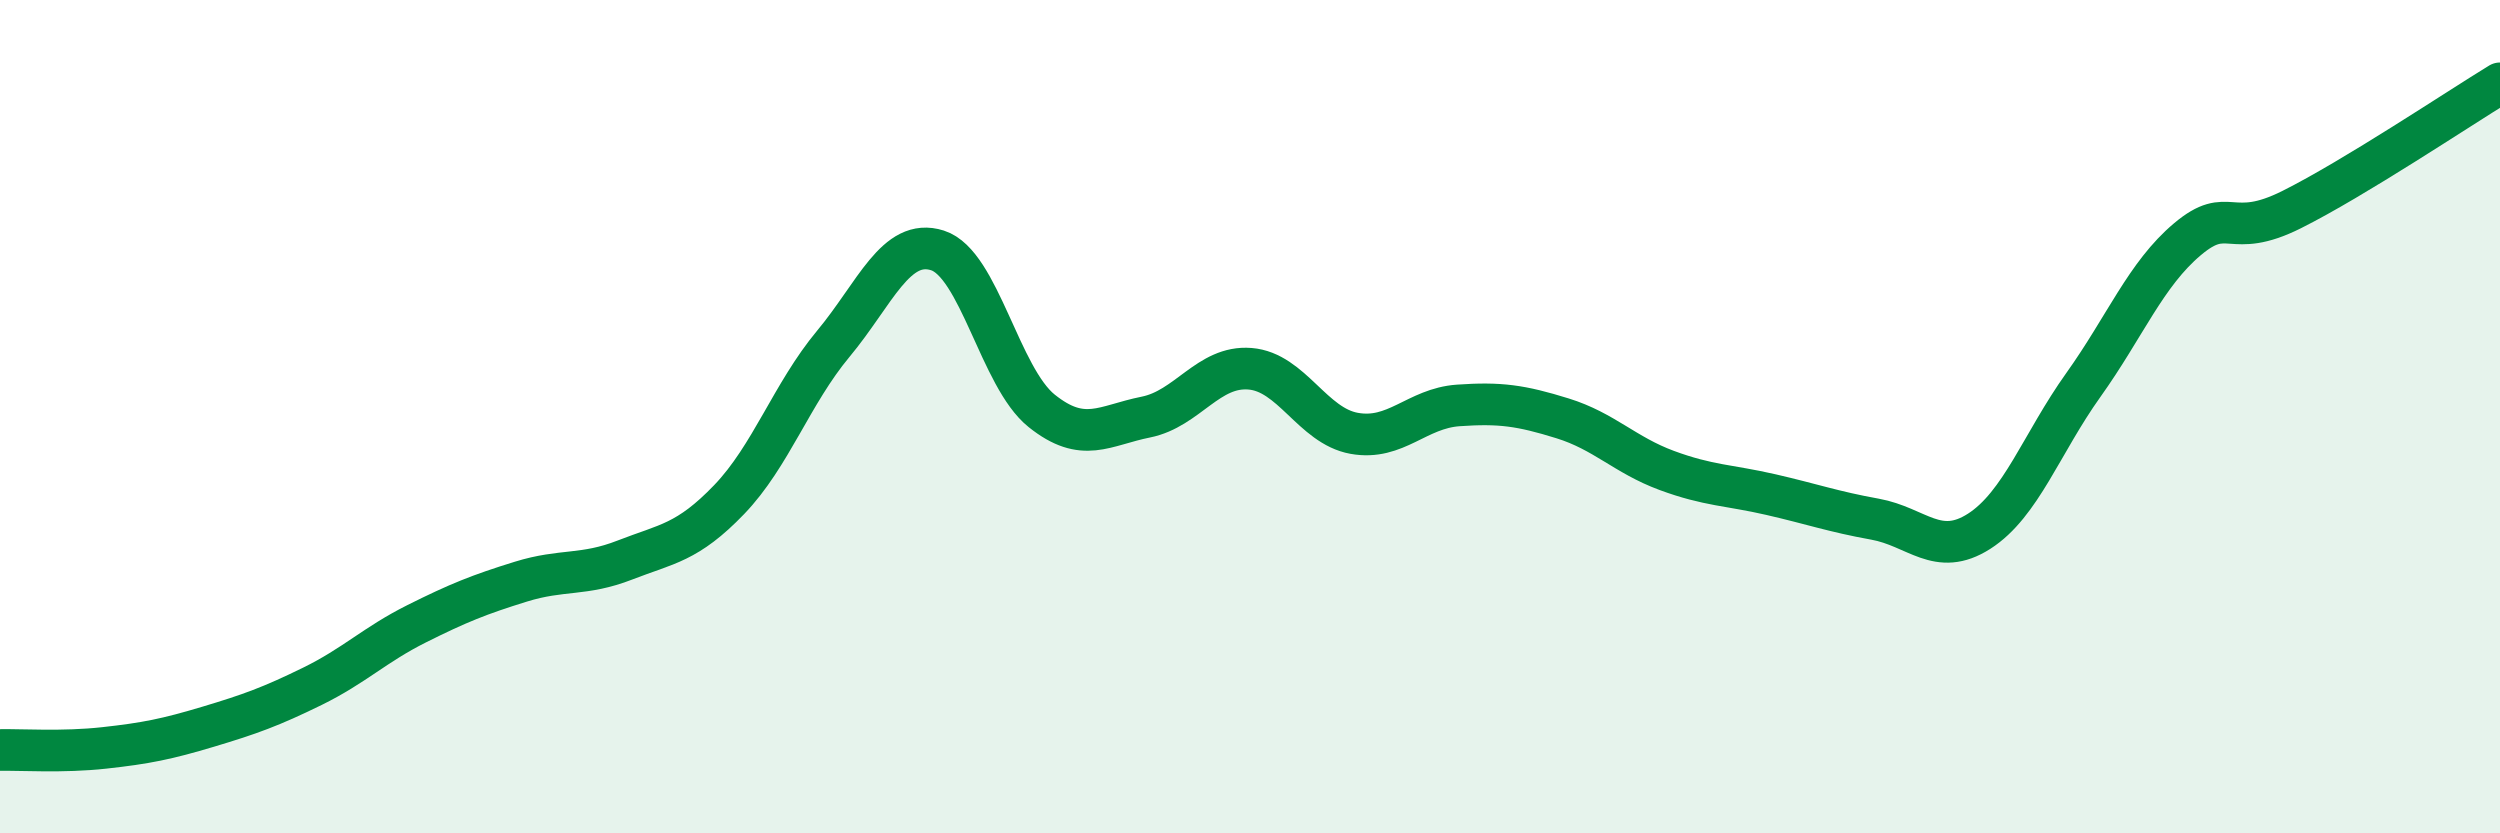
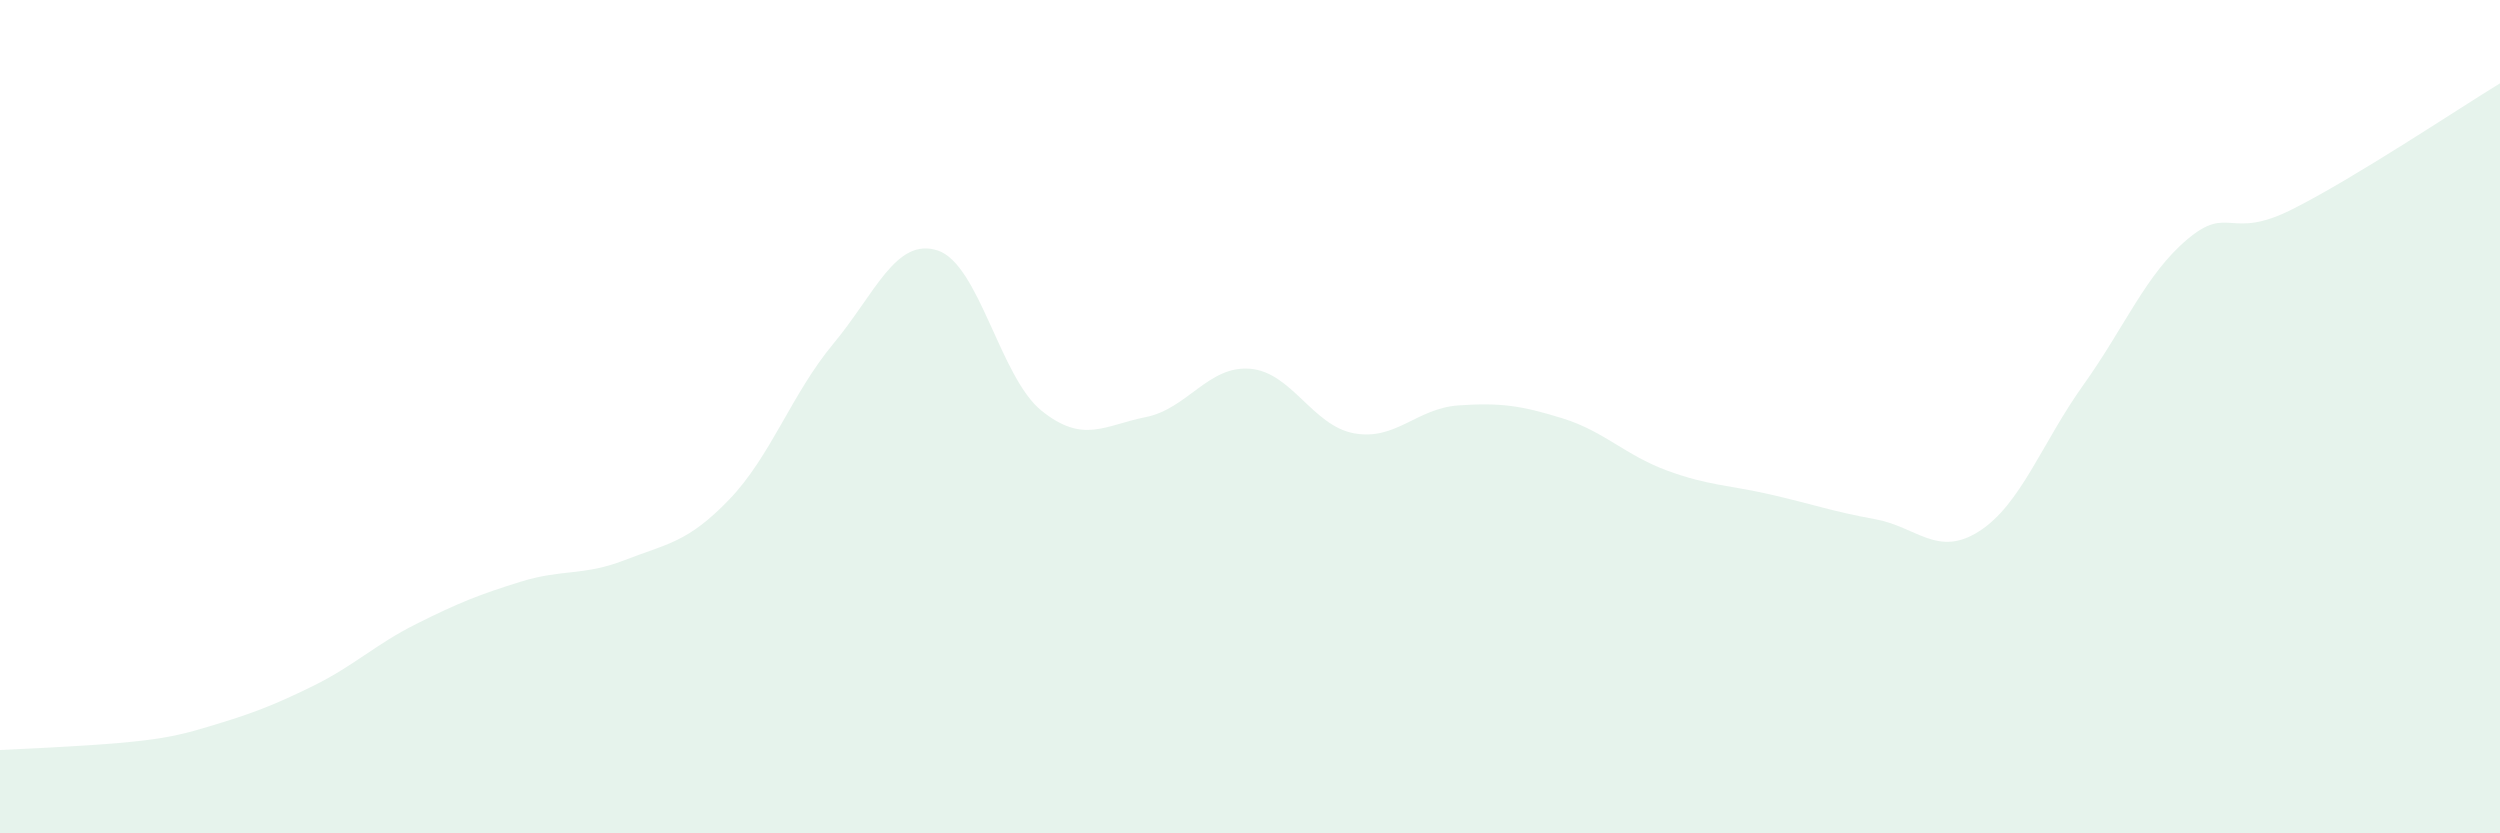
<svg xmlns="http://www.w3.org/2000/svg" width="60" height="20" viewBox="0 0 60 20">
-   <path d="M 0,18 C 0.5,17.99 1.5,18.06 2.5,17.95 C 3.5,17.84 4,17.74 5,17.44 C 6,17.14 6.5,16.96 7.5,16.47 C 8.5,15.98 9,15.47 10,14.97 C 11,14.47 11.5,14.27 12.5,13.96 C 13.5,13.65 14,13.83 15,13.44 C 16,13.05 16.5,13.03 17.5,11.99 C 18.5,10.95 19,9.45 20,8.25 C 21,7.05 21.5,5.69 22.5,6.01 C 23.5,6.33 24,9.06 25,9.86 C 26,10.66 26.5,10.21 27.5,10.01 C 28.5,9.81 29,8.77 30,8.85 C 31,8.93 31.5,10.22 32.5,10.4 C 33.5,10.58 34,9.8 35,9.73 C 36,9.66 36.5,9.73 37.5,10.04 C 38.5,10.35 39,10.92 40,11.29 C 41,11.66 41.5,11.64 42.5,11.87 C 43.5,12.1 44,12.28 45,12.46 C 46,12.64 46.5,13.39 47.5,12.75 C 48.5,12.11 49,10.64 50,9.24 C 51,7.84 51.5,6.58 52.5,5.74 C 53.5,4.9 53.5,5.78 55,5.03 C 56.5,4.28 59,2.61 60,2L60 20L0 20Z" fill="#008740" opacity="0.1" stroke-linecap="round" stroke-linejoin="round" />
-   <path d="M 0,18 C 0.5,17.99 1.5,18.06 2.5,17.95 C 3.5,17.84 4,17.74 5,17.44 C 6,17.14 6.5,16.96 7.5,16.47 C 8.5,15.98 9,15.47 10,14.97 C 11,14.47 11.5,14.27 12.5,13.96 C 13.5,13.65 14,13.83 15,13.44 C 16,13.05 16.5,13.03 17.5,11.99 C 18.5,10.95 19,9.45 20,8.25 C 21,7.05 21.5,5.69 22.5,6.01 C 23.5,6.33 24,9.06 25,9.86 C 26,10.66 26.5,10.21 27.5,10.01 C 28.5,9.81 29,8.77 30,8.85 C 31,8.93 31.5,10.22 32.5,10.4 C 33.5,10.58 34,9.8 35,9.73 C 36,9.66 36.5,9.73 37.5,10.04 C 38.5,10.35 39,10.92 40,11.29 C 41,11.66 41.5,11.64 42.5,11.87 C 43.5,12.1 44,12.28 45,12.46 C 46,12.64 46.5,13.39 47.5,12.75 C 48.5,12.11 49,10.64 50,9.24 C 51,7.84 51.5,6.58 52.5,5.74 C 53.5,4.9 53.5,5.78 55,5.03 C 56.5,4.28 59,2.61 60,2" stroke="#008740" stroke-width="1" fill="none" stroke-linecap="round" stroke-linejoin="round" />
+   <path d="M 0,18 C 3.5,17.84 4,17.74 5,17.44 C 6,17.14 6.5,16.96 7.5,16.47 C 8.5,15.98 9,15.47 10,14.97 C 11,14.47 11.5,14.27 12.5,13.96 C 13.5,13.65 14,13.83 15,13.44 C 16,13.05 16.5,13.03 17.5,11.99 C 18.5,10.95 19,9.45 20,8.25 C 21,7.05 21.5,5.69 22.5,6.01 C 23.5,6.33 24,9.06 25,9.86 C 26,10.66 26.5,10.21 27.5,10.01 C 28.5,9.81 29,8.77 30,8.85 C 31,8.93 31.5,10.22 32.5,10.4 C 33.5,10.58 34,9.8 35,9.73 C 36,9.66 36.5,9.73 37.5,10.04 C 38.5,10.35 39,10.92 40,11.29 C 41,11.66 41.5,11.64 42.5,11.87 C 43.5,12.1 44,12.28 45,12.46 C 46,12.64 46.5,13.39 47.5,12.75 C 48.5,12.11 49,10.64 50,9.24 C 51,7.84 51.5,6.58 52.5,5.74 C 53.5,4.9 53.5,5.78 55,5.03 C 56.5,4.28 59,2.61 60,2L60 20L0 20Z" fill="#008740" opacity="0.1" stroke-linecap="round" stroke-linejoin="round" />
</svg>